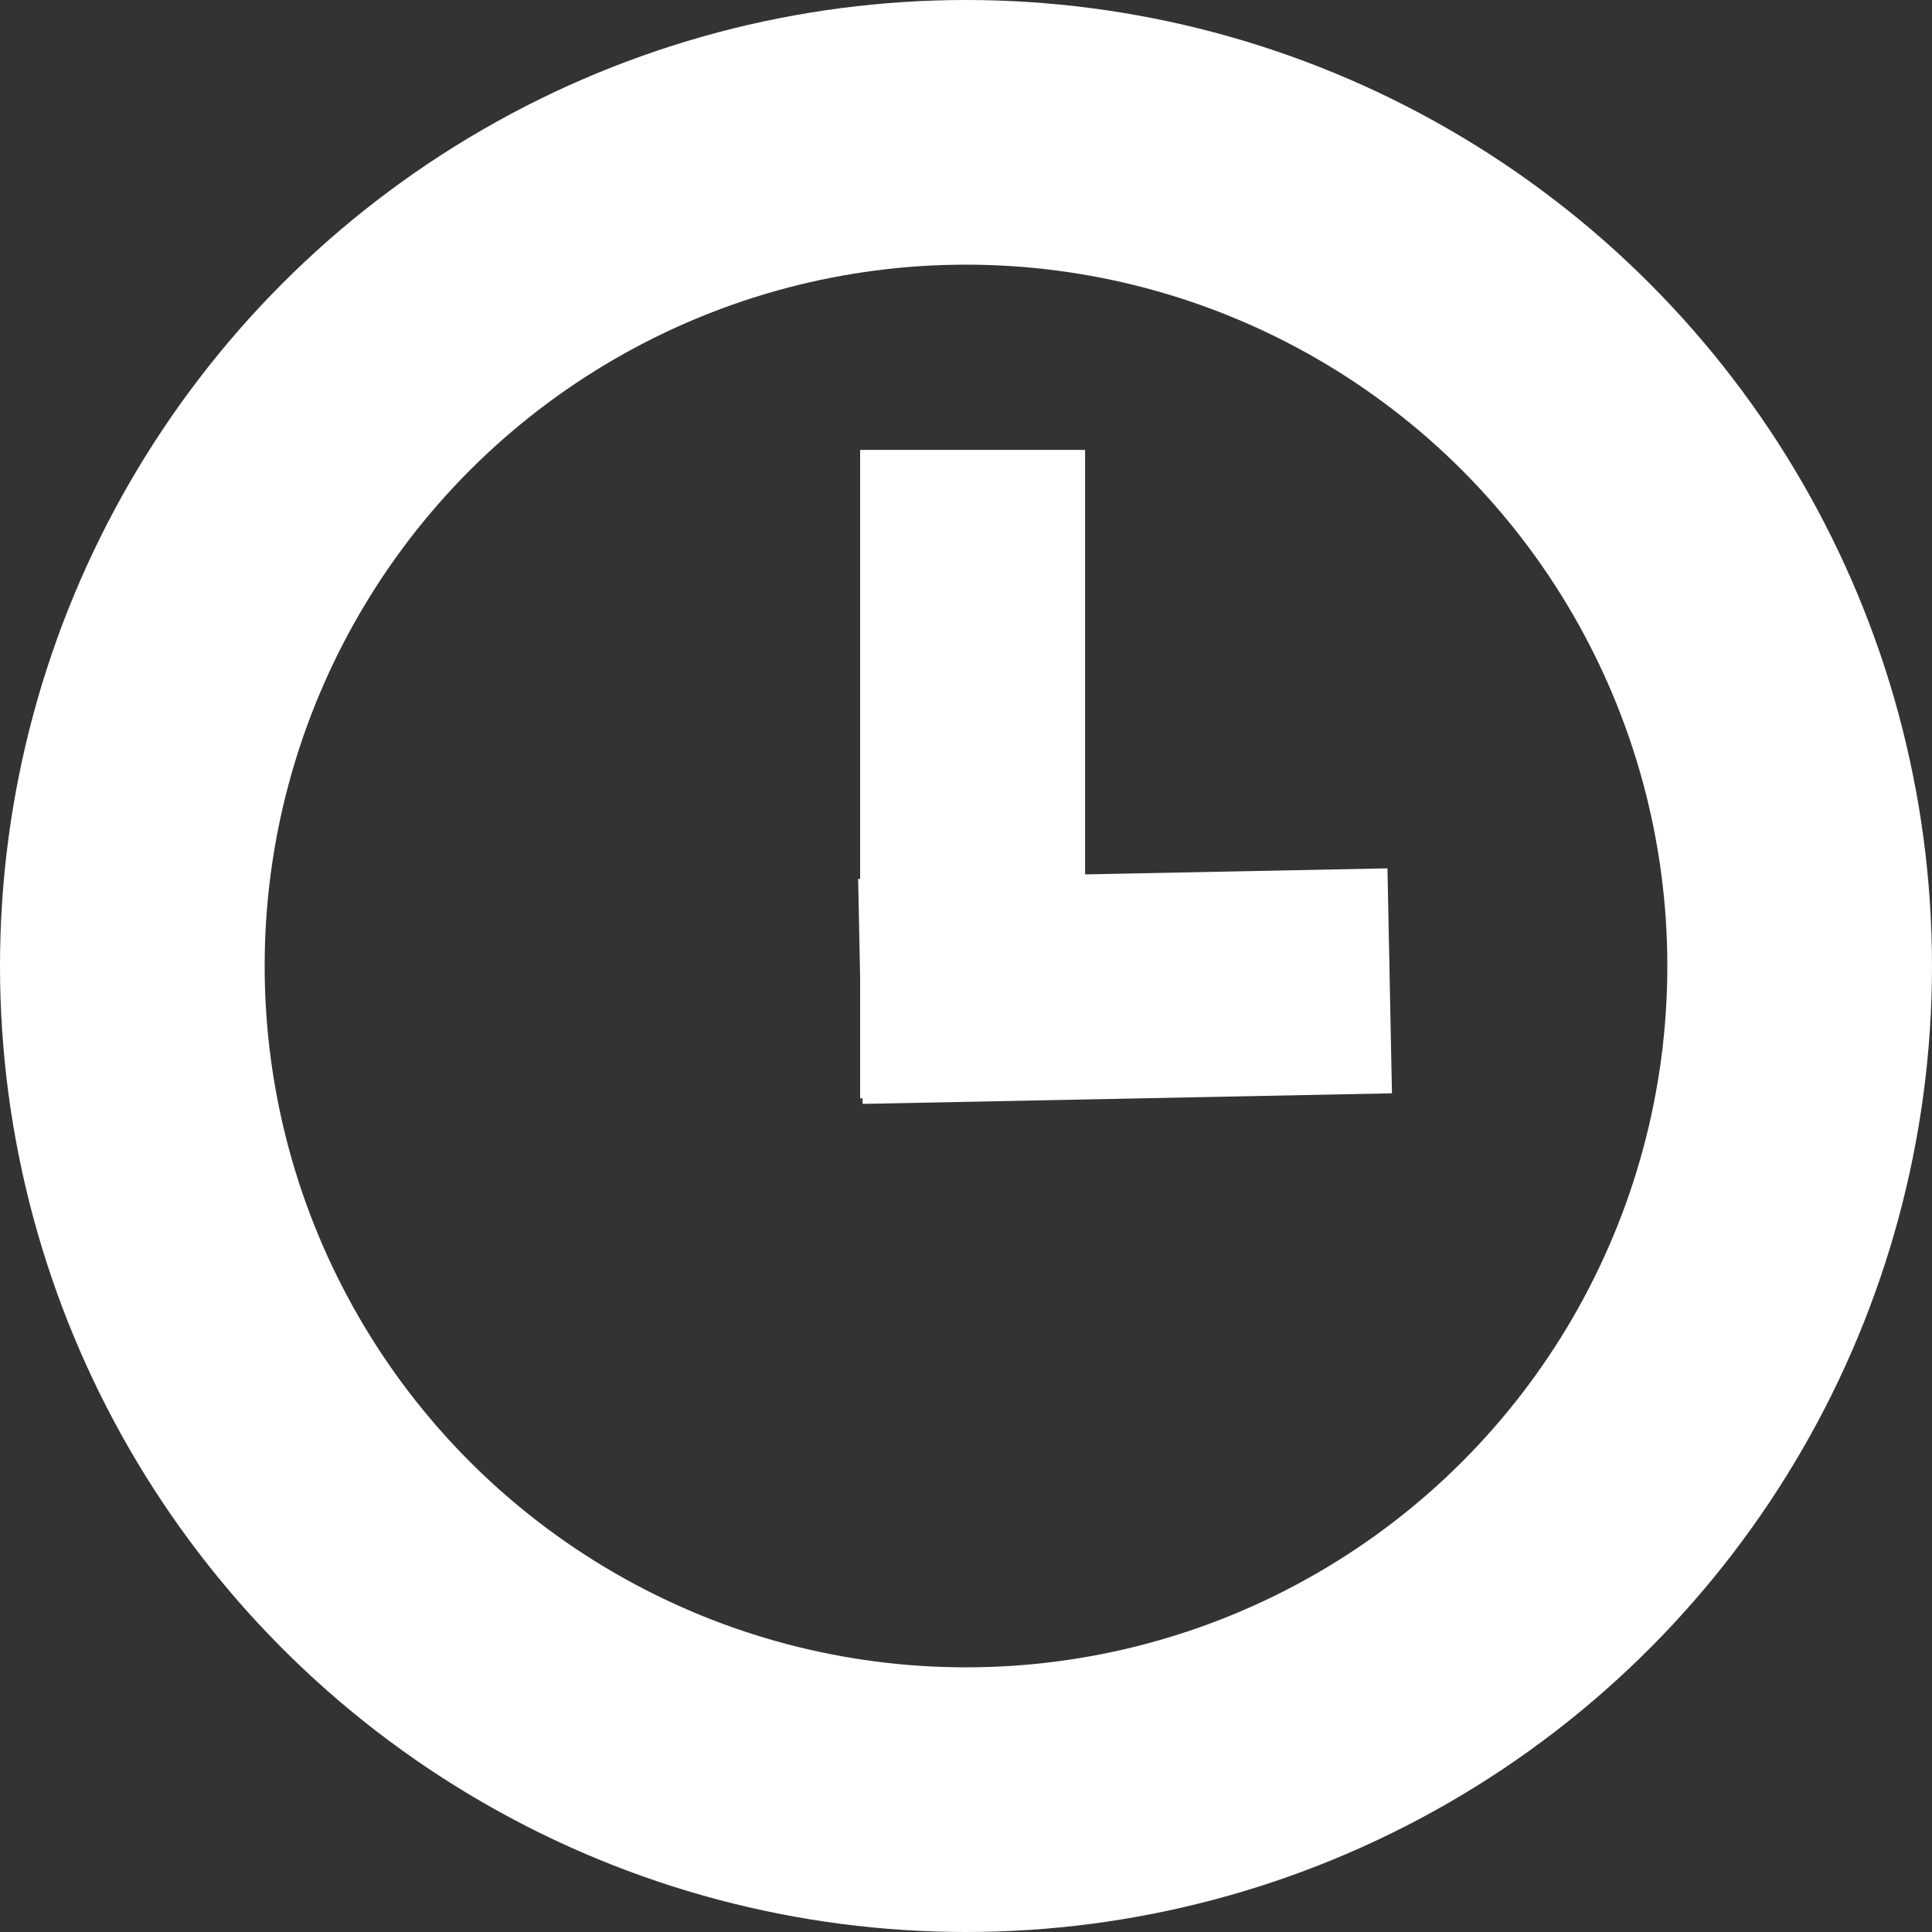
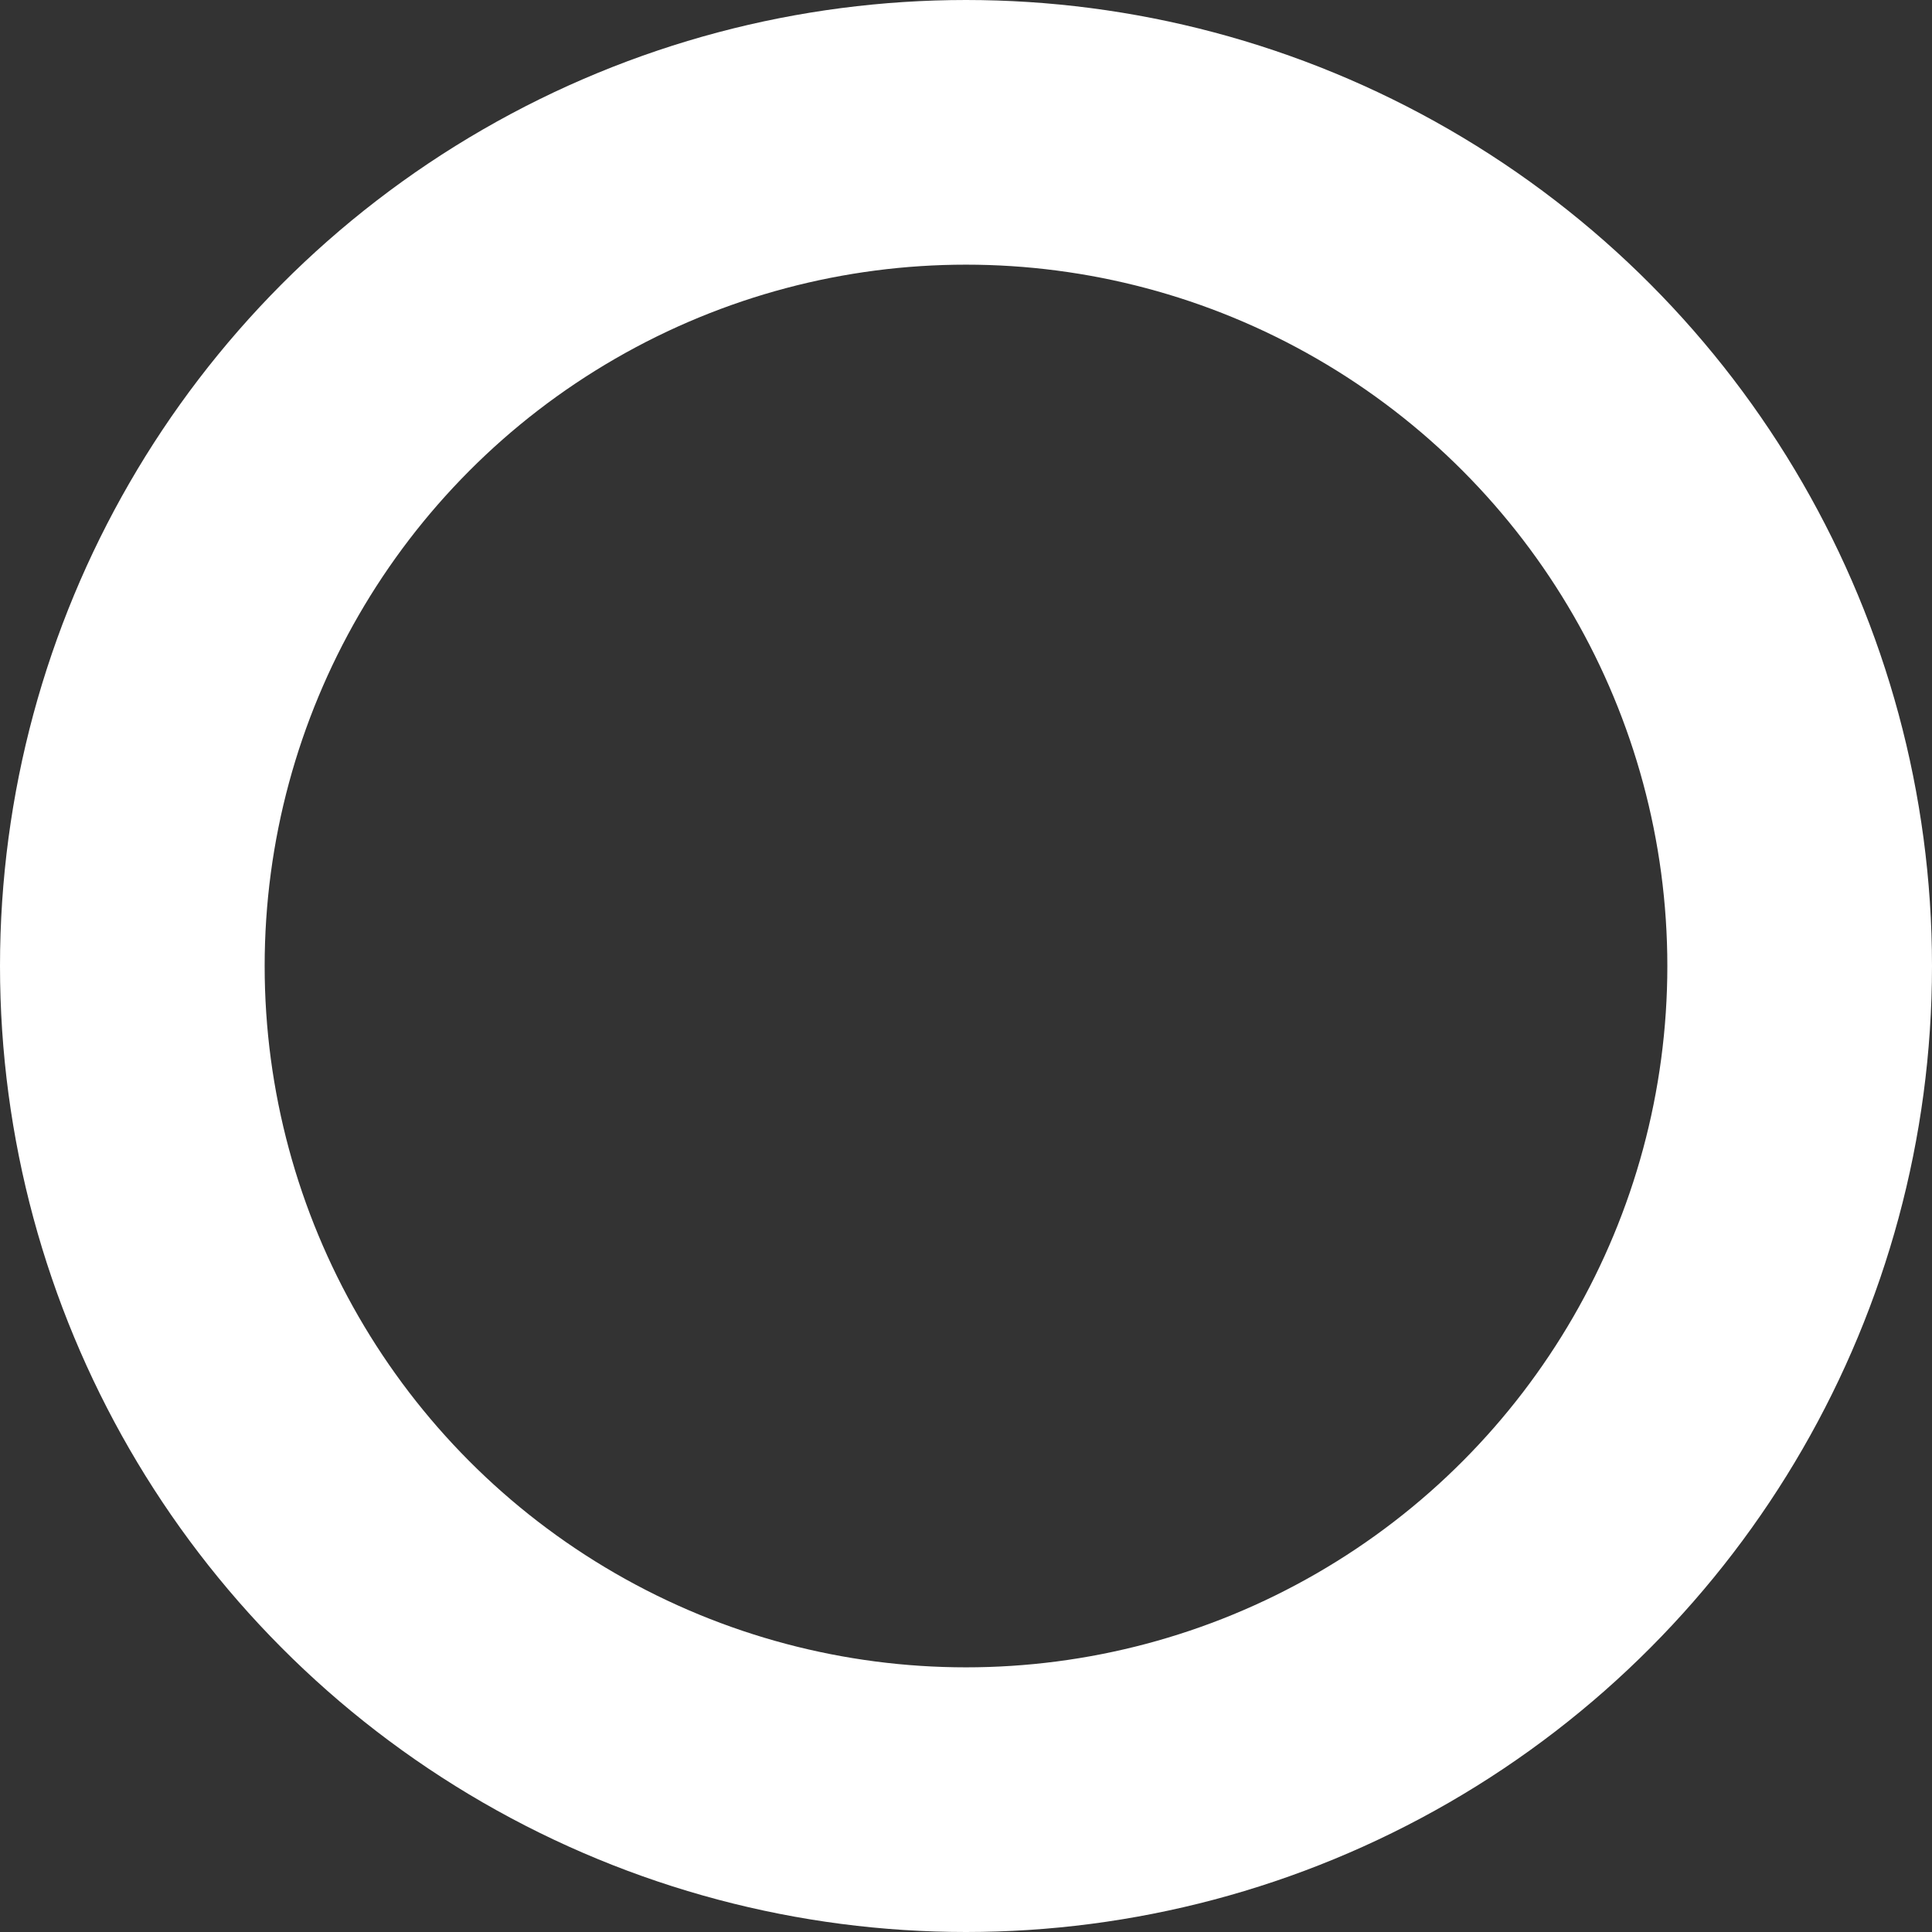
<svg xmlns="http://www.w3.org/2000/svg" version="1.1" id="Layer_1" x="0px" y="0px" viewBox="0 0 14.6 14.6" style="enable-background:new 0 0 14.6 14.6;" xml:space="preserve">
  <rect x="0" y="0" width="14.6" height="14.6" fill="#333333" stroke="none" />
  <style type="text/css">
	.st0{fill:none;stroke:#FFFFFF;stroke-width:2;stroke-miterlimit:10;}
	.st1{fill:#FFFFFF;}
</style>
  <g id="Layer_2_1_">
    <circle class="st0" cx="7.3" cy="7.3" r="6.3" />
  </g>
  <g id="Layer_3">
-     <rect x="6.5" y="3.4" class="st1" width="1.7" height="4.9" />
-     <rect x="6.5" y="6.6" transform="matrix(1 -1.999600e-02 1.999600e-02 1 -0.147 0.172)" class="st1" width="4" height="1.7" />
-   </g>
+     </g>
</svg>